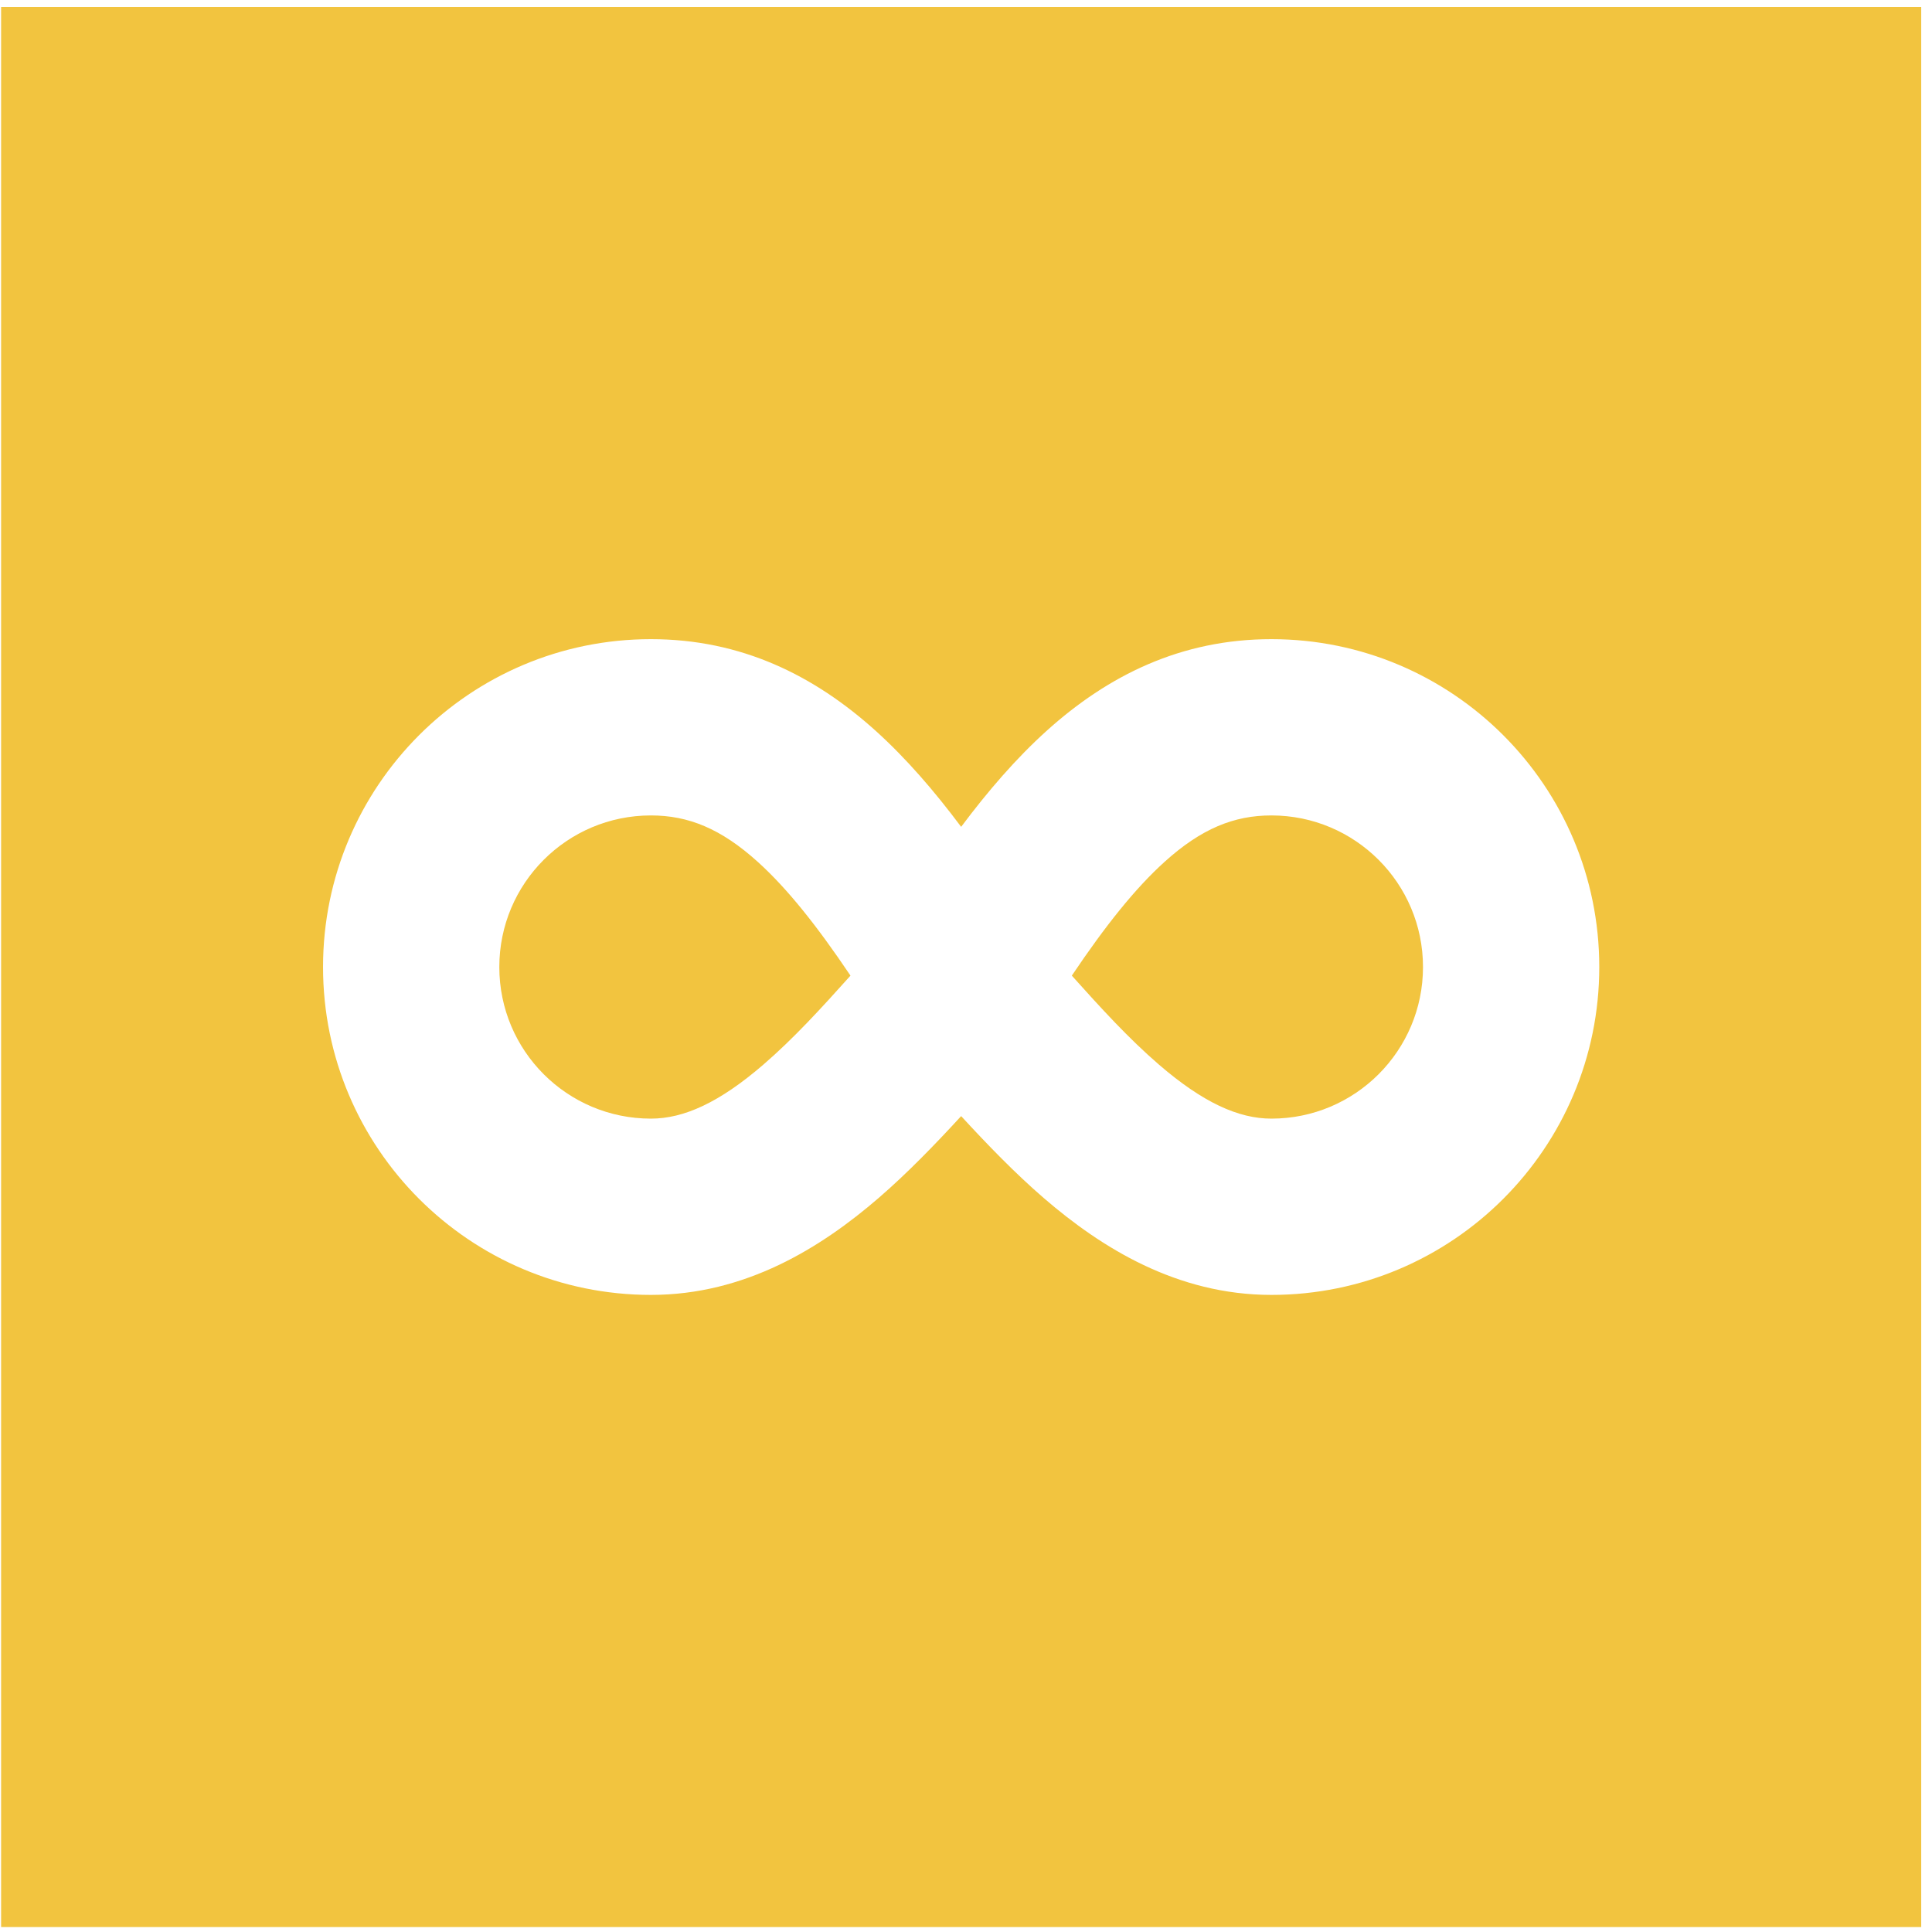
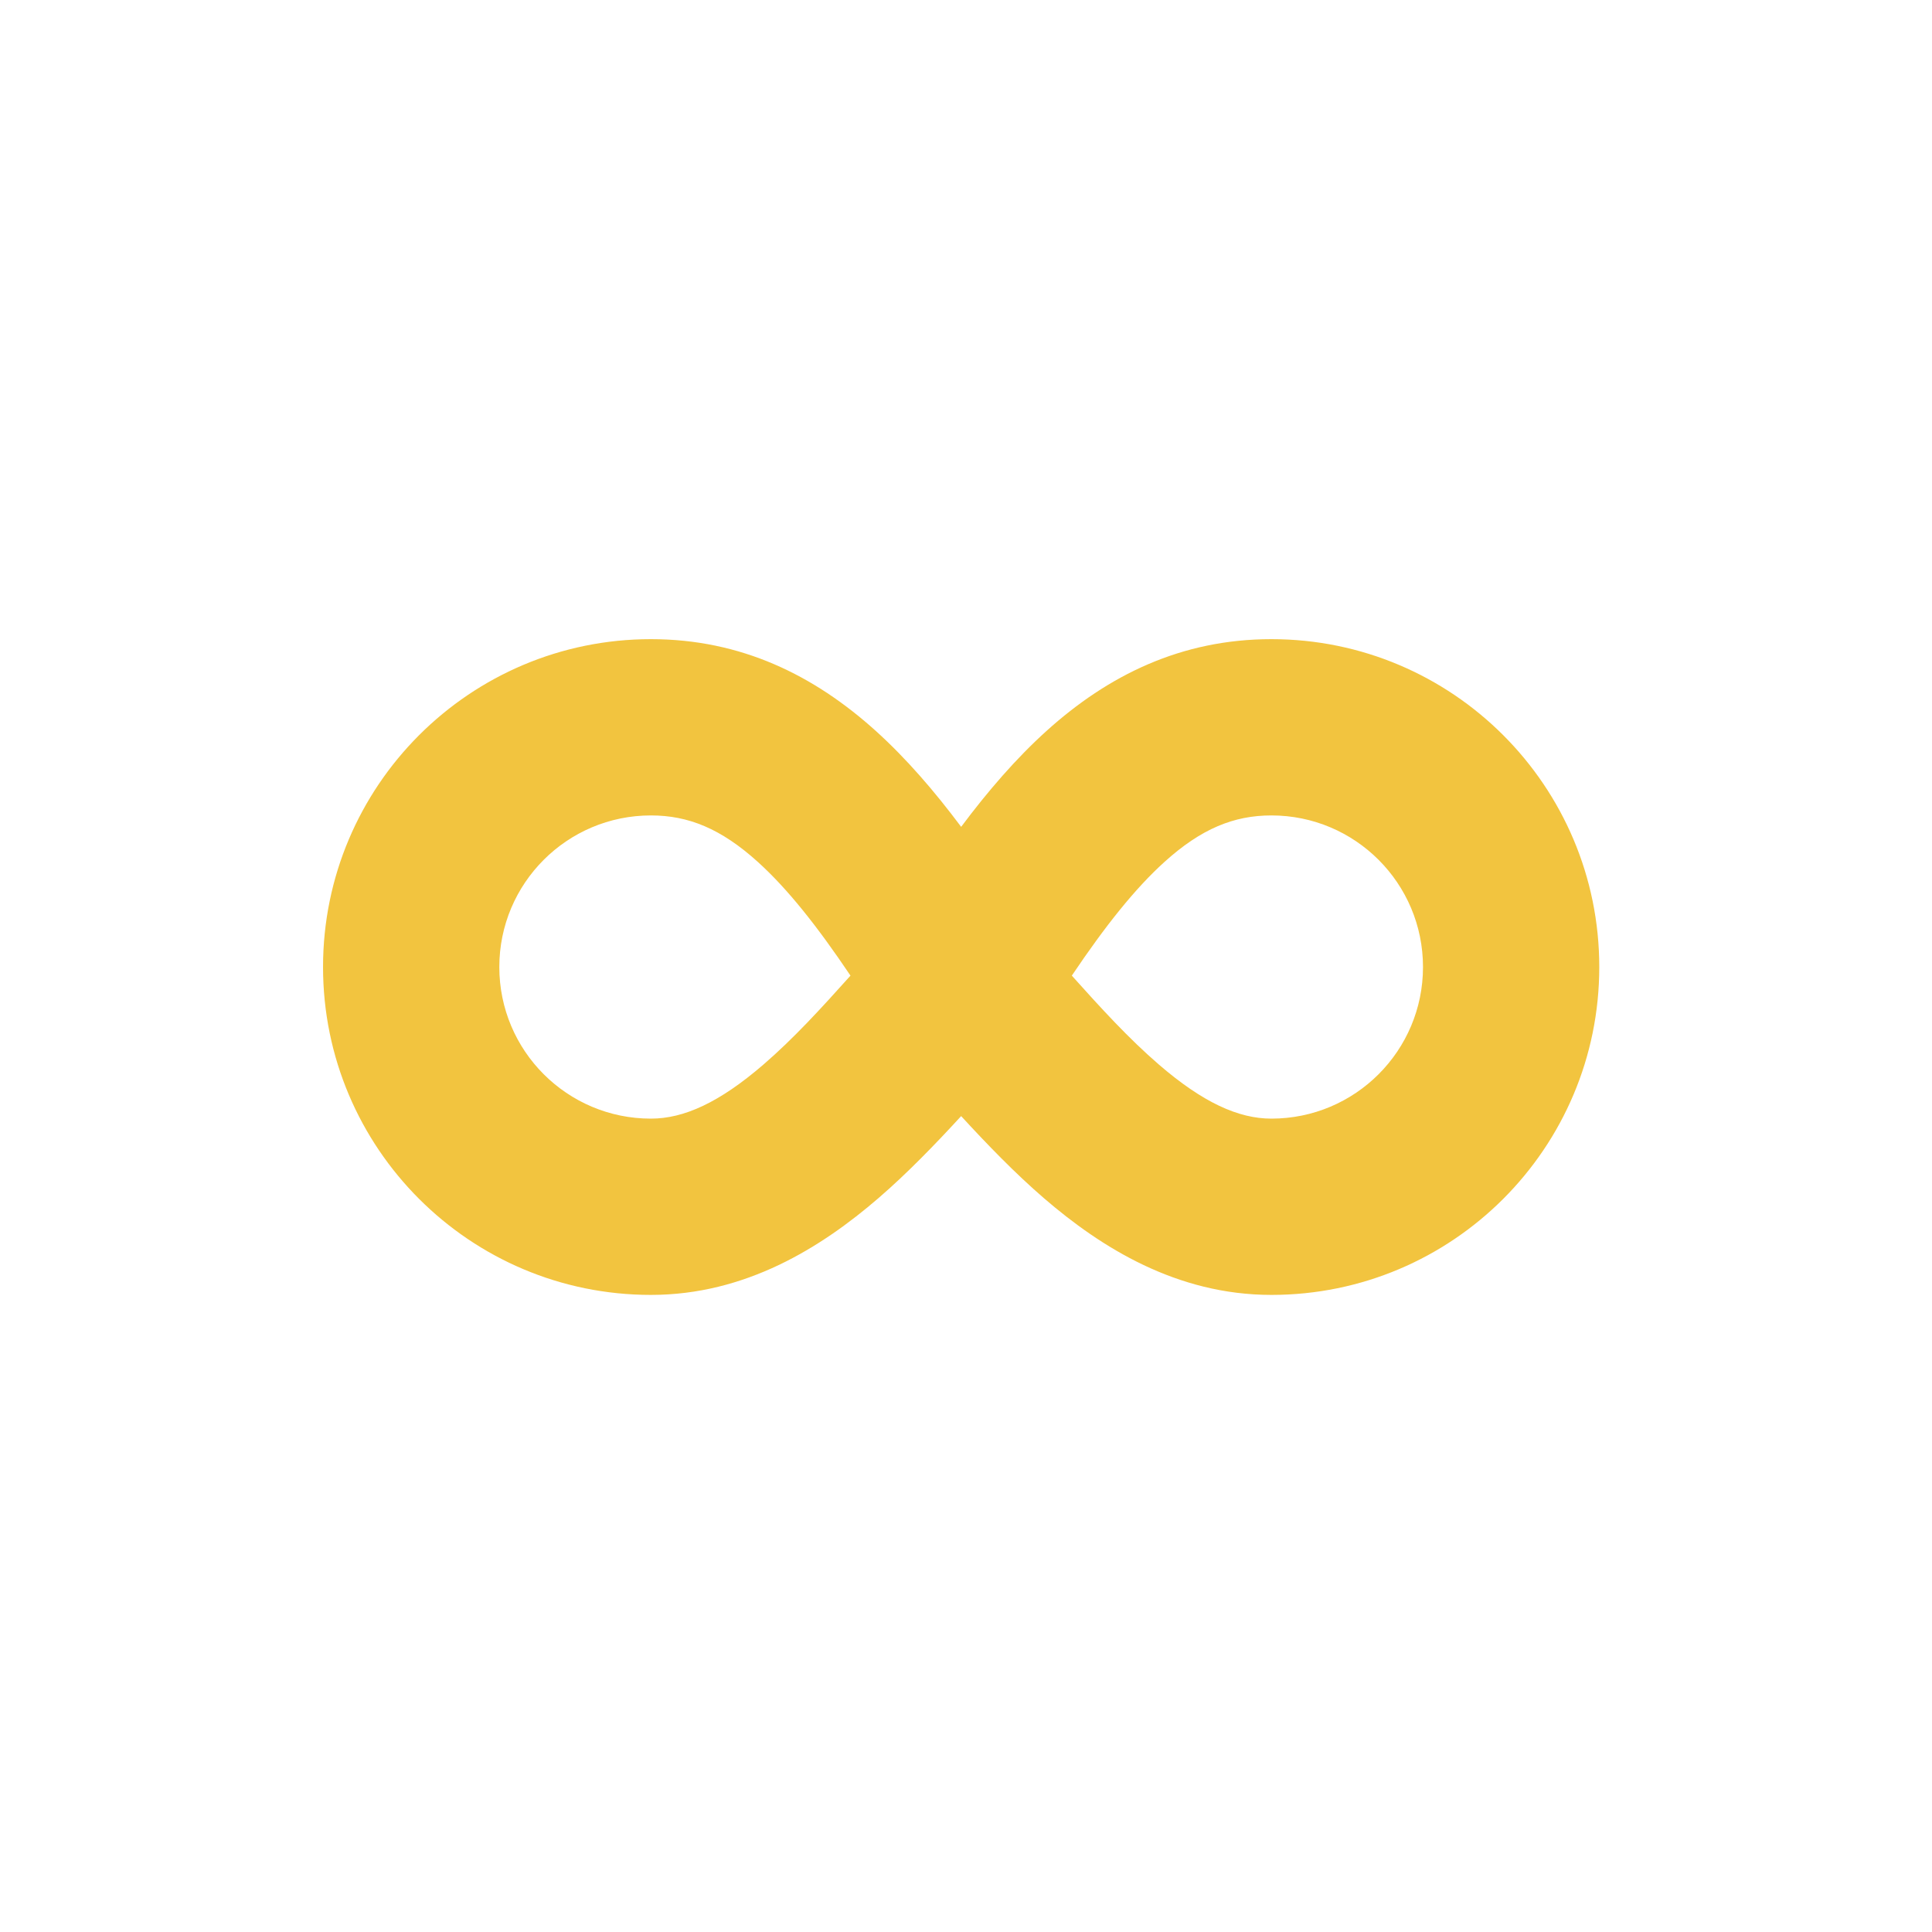
<svg xmlns="http://www.w3.org/2000/svg" width="137" height="137" viewBox="0 0 137 137" fill="none">
-   <path fill-rule="evenodd" clip-rule="evenodd" d="M0.078 0.495H136.235V136.651H0.078V0.495ZM76.004 69.183C78.091 71.509 80.026 73.632 82.187 75.497C85.298 78.179 87.814 79.323 90.156 79.323C96.094 79.323 100.906 74.51 100.906 68.573C100.906 62.636 96.094 57.823 90.156 57.823C87.499 57.823 85.184 58.761 82.577 61.117C80.493 63 78.378 65.652 76.004 69.183ZM74.197 51.842C78.576 47.885 83.761 45.323 90.156 45.323C102.997 45.323 113.406 55.733 113.406 68.573C113.406 81.414 102.997 91.823 90.156 91.823C83.446 91.823 78.087 88.467 74.023 84.962C71.979 83.199 69.987 81.137 68.156 79.144C66.326 81.137 64.334 83.199 62.29 84.962C58.226 88.467 52.867 91.823 46.157 91.823C33.316 91.823 22.907 81.414 22.907 68.573C22.907 55.733 33.316 45.323 46.157 45.323C52.552 45.323 57.737 47.885 62.116 51.842C64.257 53.776 66.248 56.081 68.156 58.632C70.065 56.081 72.056 53.776 74.197 51.842ZM54.126 75.497C56.287 73.632 58.222 71.509 60.309 69.183C57.935 65.652 55.821 63 53.736 61.117C51.129 58.761 48.814 57.823 46.157 57.823C40.219 57.823 35.407 62.636 35.407 68.573C35.407 74.51 40.219 79.323 46.157 79.323C48.499 79.323 51.015 78.179 54.126 75.497Z" fill="#F2C43F" />
+   <path fill-rule="evenodd" clip-rule="evenodd" d="M0.078 0.495H136.235H0.078V0.495ZM76.004 69.183C78.091 71.509 80.026 73.632 82.187 75.497C85.298 78.179 87.814 79.323 90.156 79.323C96.094 79.323 100.906 74.51 100.906 68.573C100.906 62.636 96.094 57.823 90.156 57.823C87.499 57.823 85.184 58.761 82.577 61.117C80.493 63 78.378 65.652 76.004 69.183ZM74.197 51.842C78.576 47.885 83.761 45.323 90.156 45.323C102.997 45.323 113.406 55.733 113.406 68.573C113.406 81.414 102.997 91.823 90.156 91.823C83.446 91.823 78.087 88.467 74.023 84.962C71.979 83.199 69.987 81.137 68.156 79.144C66.326 81.137 64.334 83.199 62.29 84.962C58.226 88.467 52.867 91.823 46.157 91.823C33.316 91.823 22.907 81.414 22.907 68.573C22.907 55.733 33.316 45.323 46.157 45.323C52.552 45.323 57.737 47.885 62.116 51.842C64.257 53.776 66.248 56.081 68.156 58.632C70.065 56.081 72.056 53.776 74.197 51.842ZM54.126 75.497C56.287 73.632 58.222 71.509 60.309 69.183C57.935 65.652 55.821 63 53.736 61.117C51.129 58.761 48.814 57.823 46.157 57.823C40.219 57.823 35.407 62.636 35.407 68.573C35.407 74.51 40.219 79.323 46.157 79.323C48.499 79.323 51.015 78.179 54.126 75.497Z" fill="#F2C43F" />
</svg>